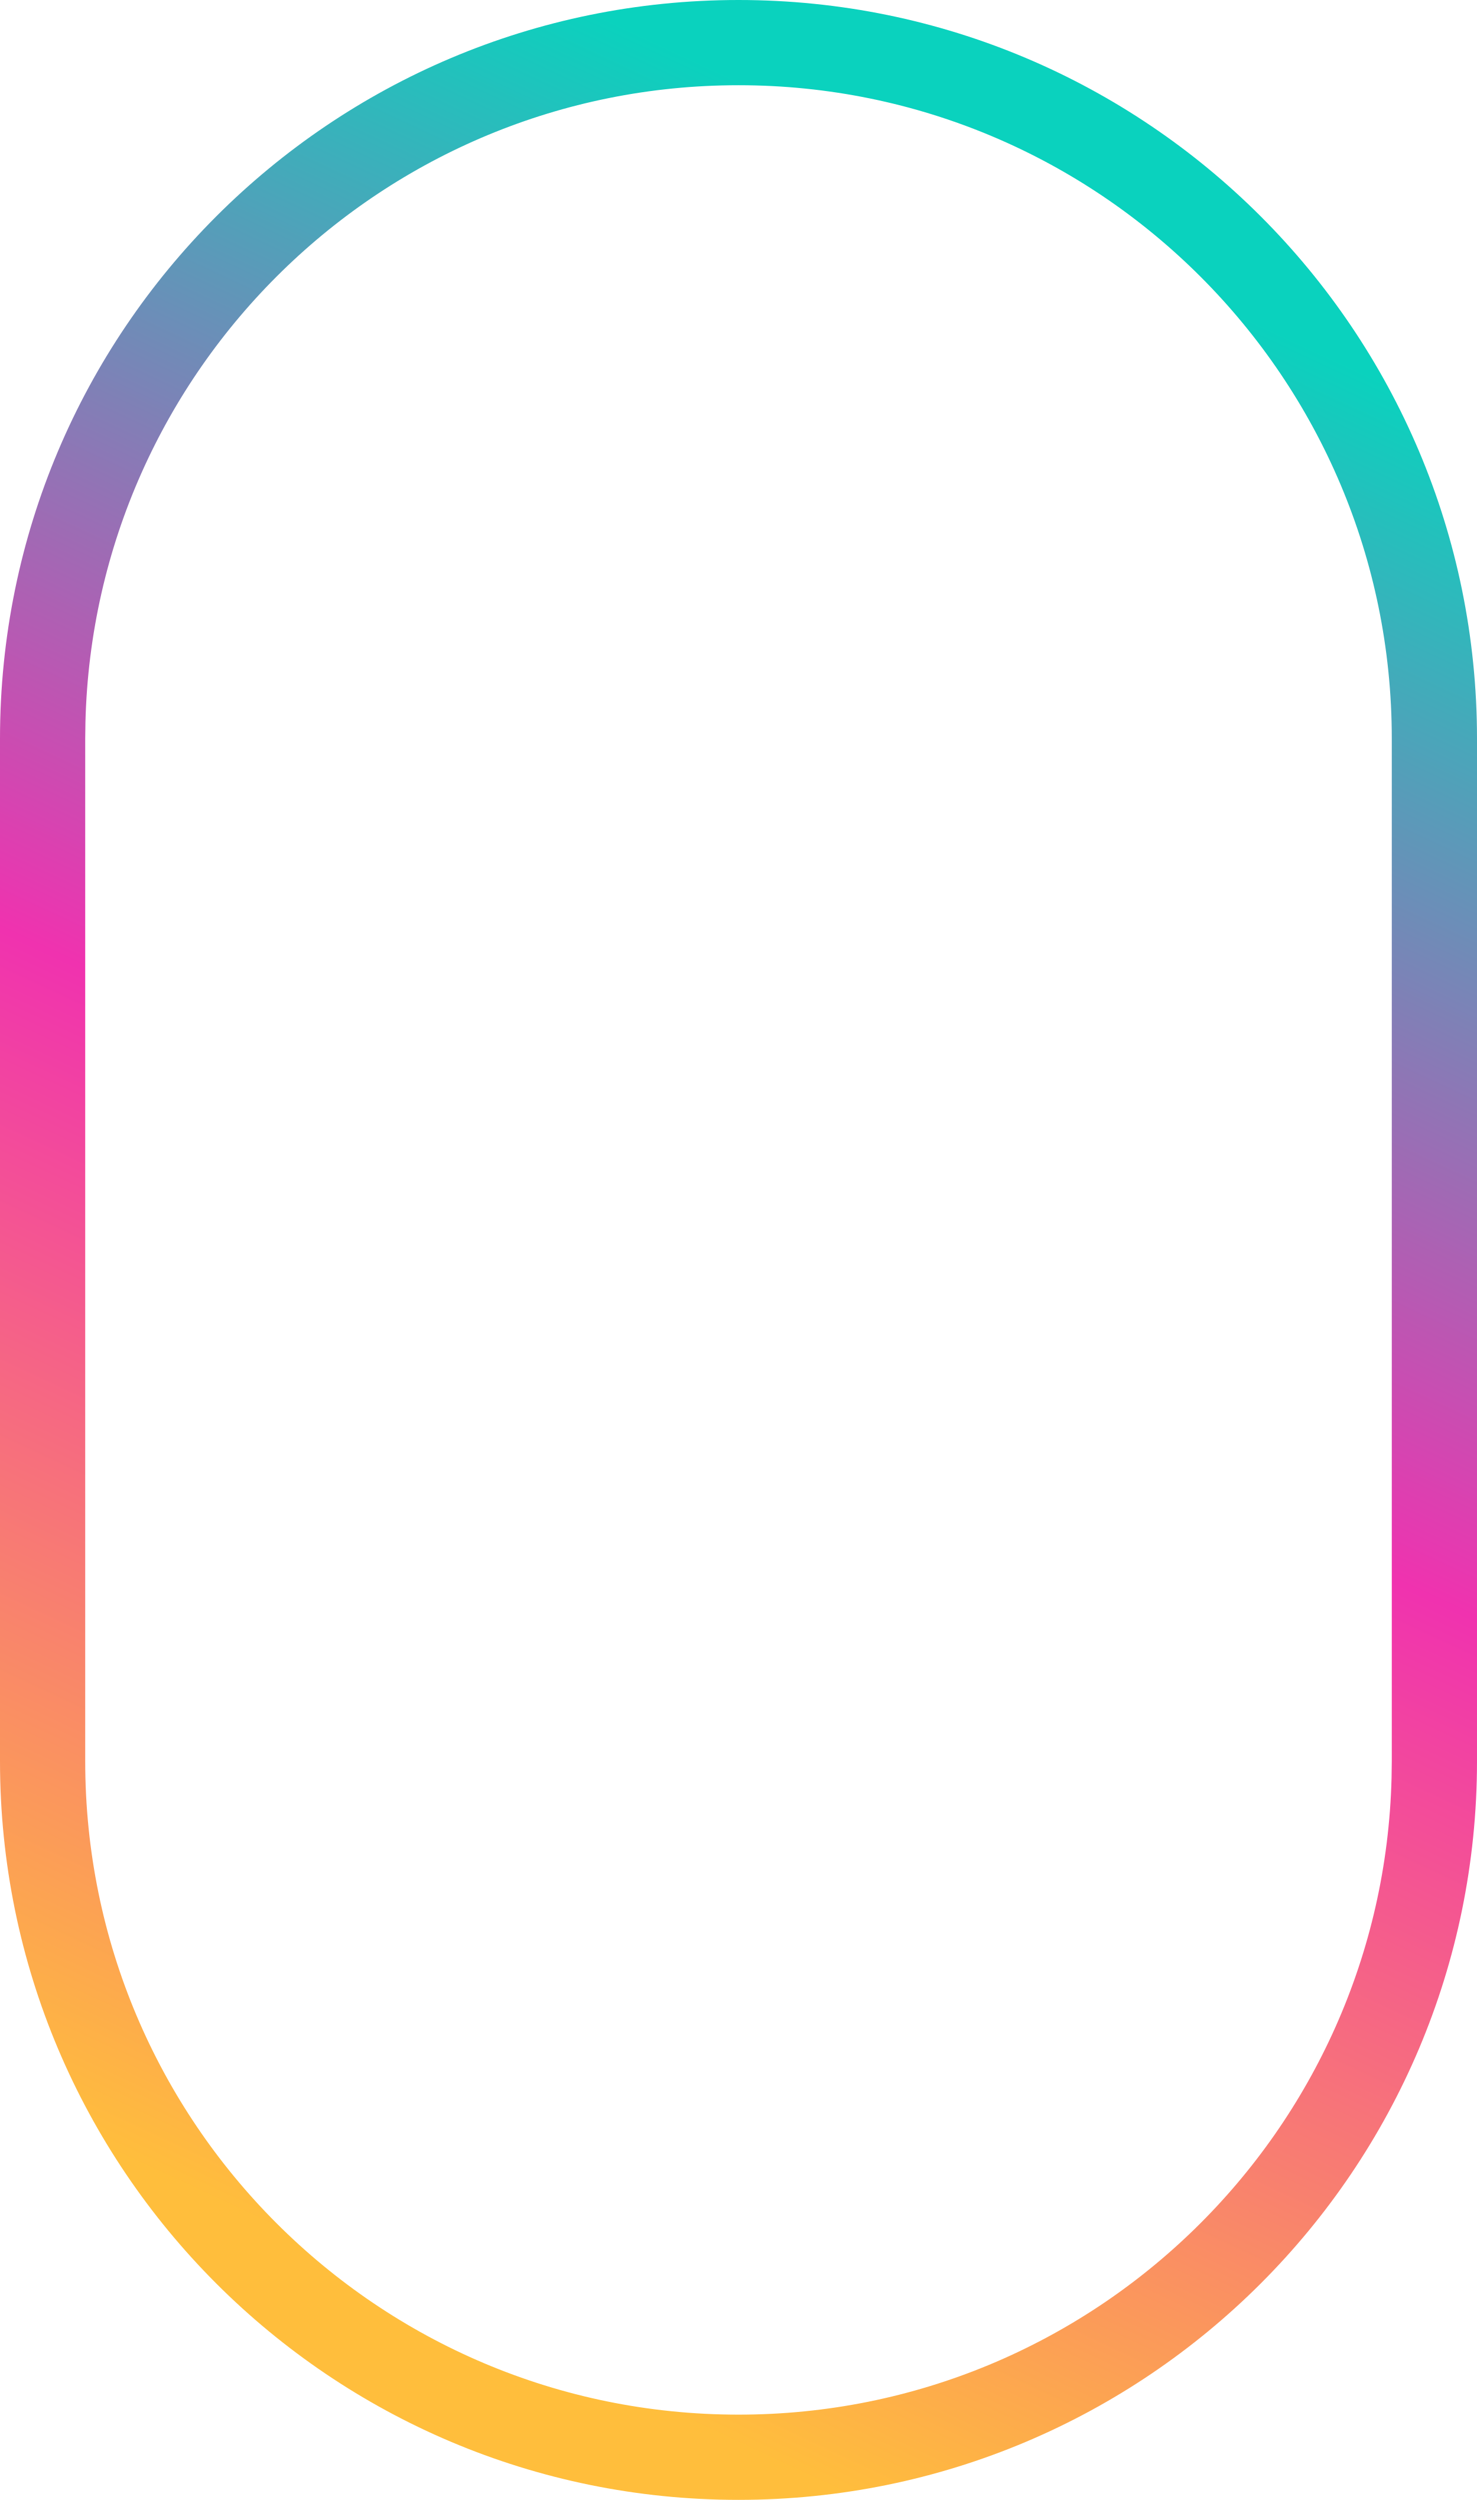
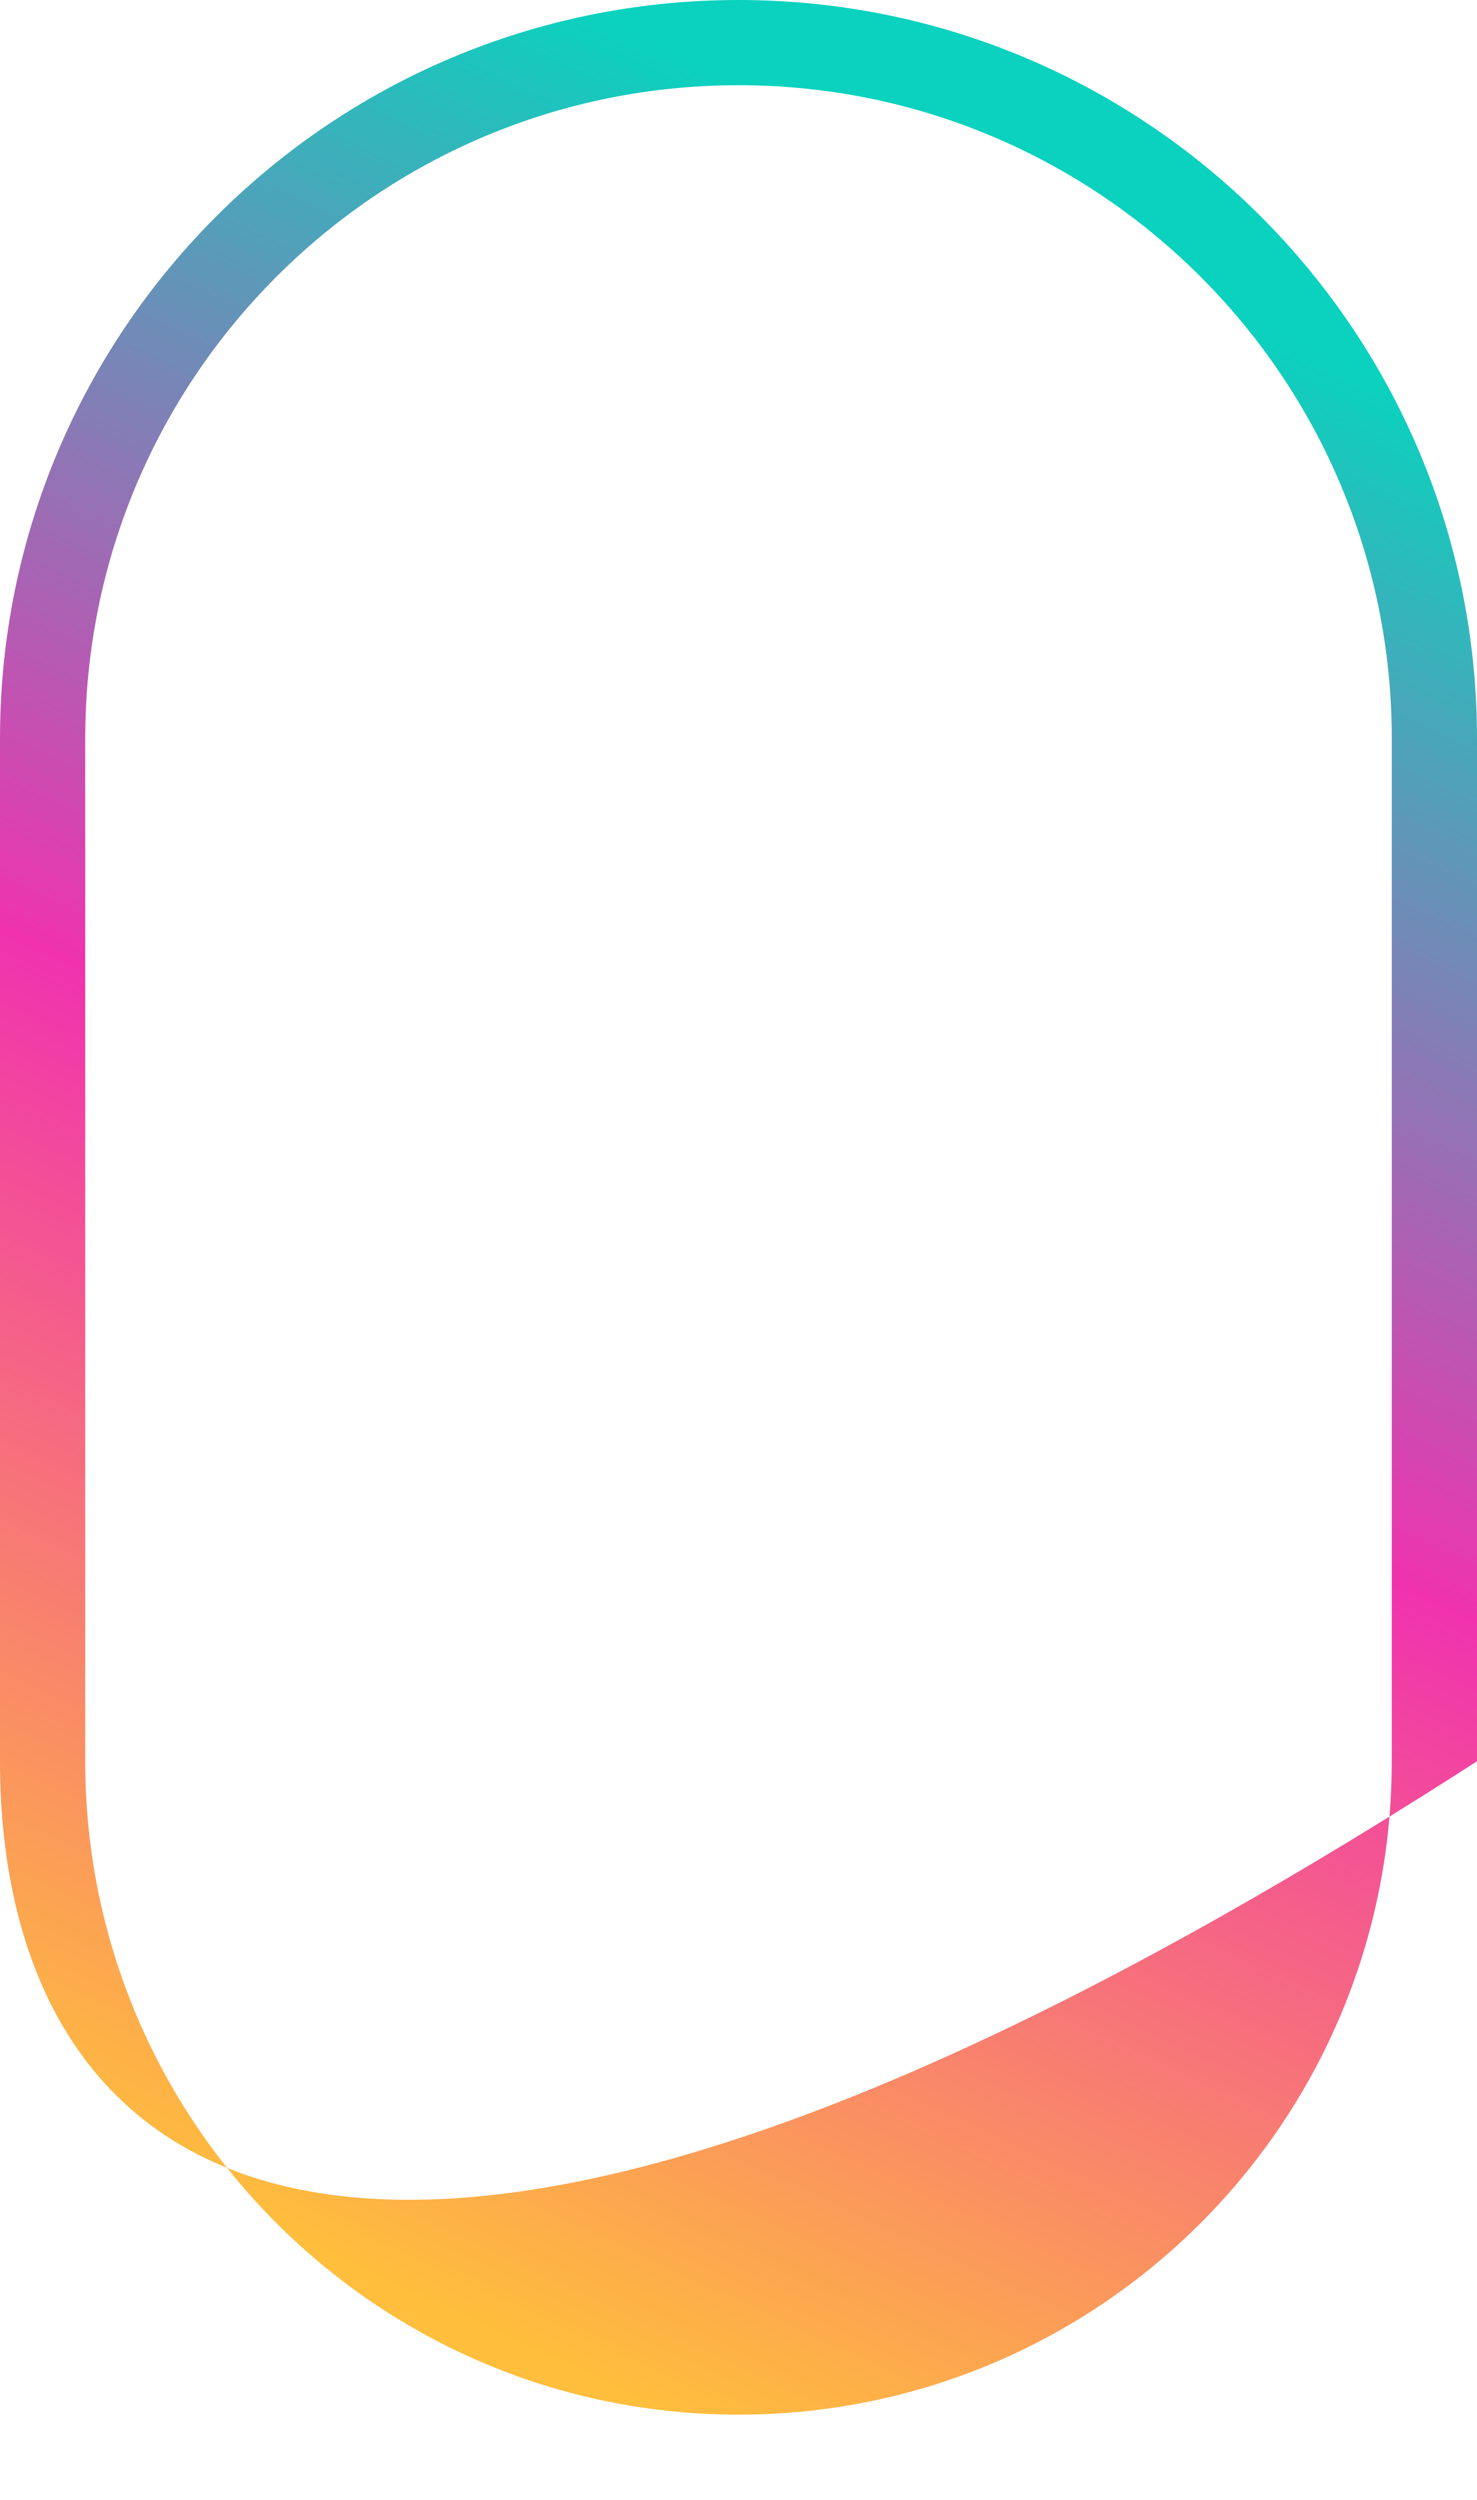
<svg xmlns="http://www.w3.org/2000/svg" width="26px" height="44px" viewBox="0 0 26 44" version="1.1">
  <title>Rectangle</title>
  <defs>
    <linearGradient x1="59.422%" y1="7.207%" x2="36.375%" y2="92.644%" id="linearGradient-1">
      <stop stop-color="#0AD2BE" offset="0%" />
      <stop stop-color="#F032AF" offset="50.47%" />
      <stop stop-color="#FFBE3C" offset="100%" />
    </linearGradient>
  </defs>
  <g id="Desktop" stroke="none" stroke-width="1" fill="none" fill-rule="evenodd">
    <g id="About-01" transform="translate(-325, -913)" fill="url(#linearGradient-1)" fill-rule="nonzero">
      <g id="Group-2" transform="translate(325, 913)">
-         <path d="M13,0 C20.18,0 26,5.82 26,13 L26,31 C26,38.18 20.18,44 13,44 C5.82,44 0,38.18 0,31 L0,13 C0,5.82 5.82,0 13,0 Z M13,1.5 C6.746,1.5 1.659,6.492 1.504,12.708 L1.5,13 L1.5,31 C1.5,37.351 6.649,42.5 13,42.5 C19.254,42.5 24.341,37.508 24.496,31.292 L24.5,31 L24.5,13 C24.5,6.649 19.351,1.5 13,1.5 Z" id="Rectangle" />
+         <path d="M13,0 C20.18,0 26,5.82 26,13 L26,31 C5.82,44 0,38.18 0,31 L0,13 C0,5.82 5.82,0 13,0 Z M13,1.5 C6.746,1.5 1.659,6.492 1.504,12.708 L1.5,13 L1.5,31 C1.5,37.351 6.649,42.5 13,42.5 C19.254,42.5 24.341,37.508 24.496,31.292 L24.5,31 L24.5,13 C24.5,6.649 19.351,1.5 13,1.5 Z" id="Rectangle" />
      </g>
    </g>
  </g>
</svg>